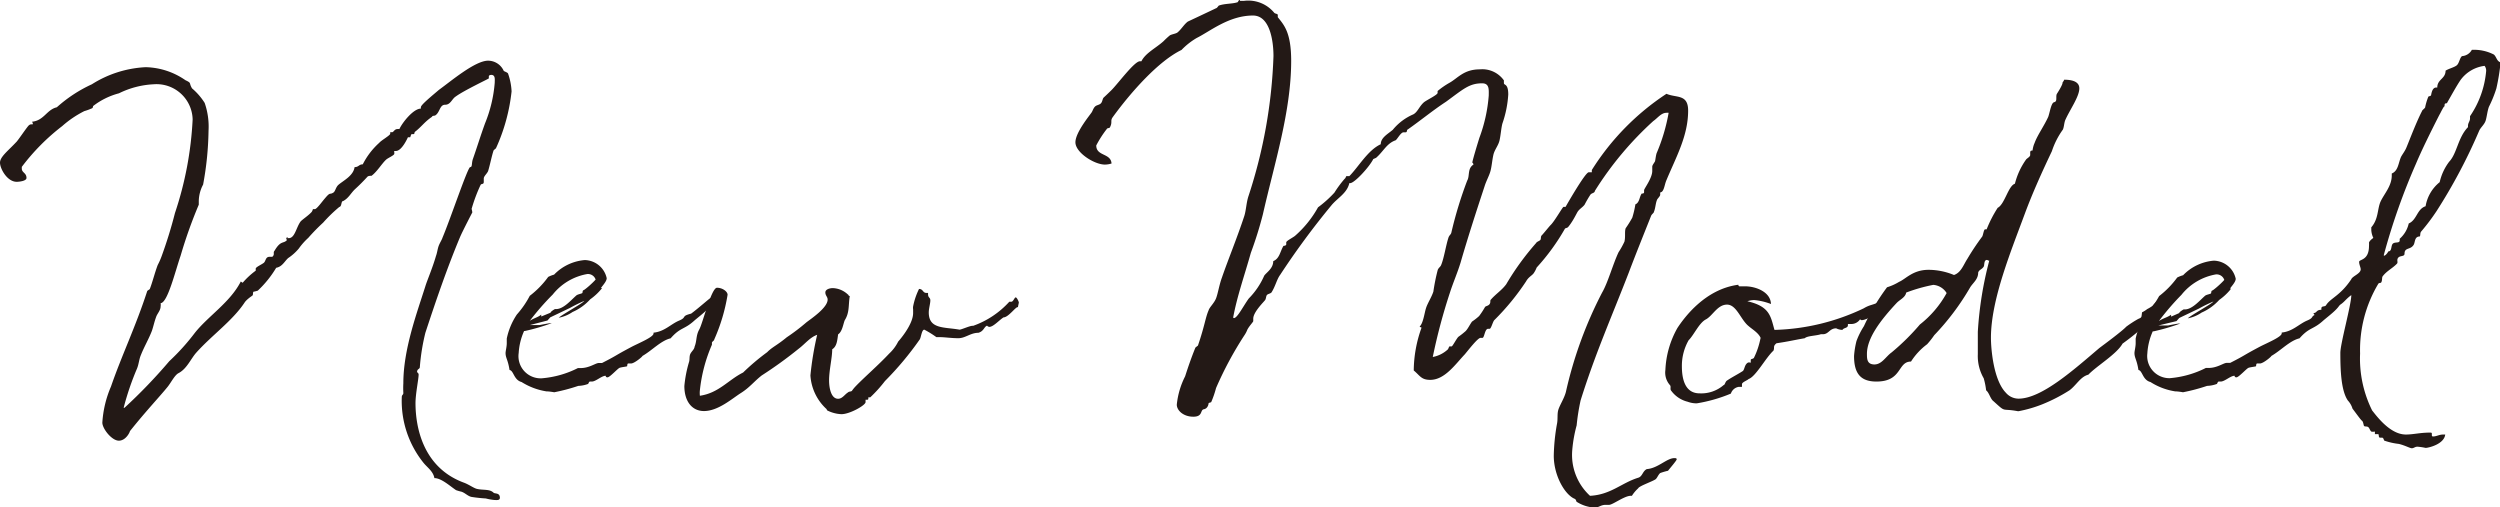
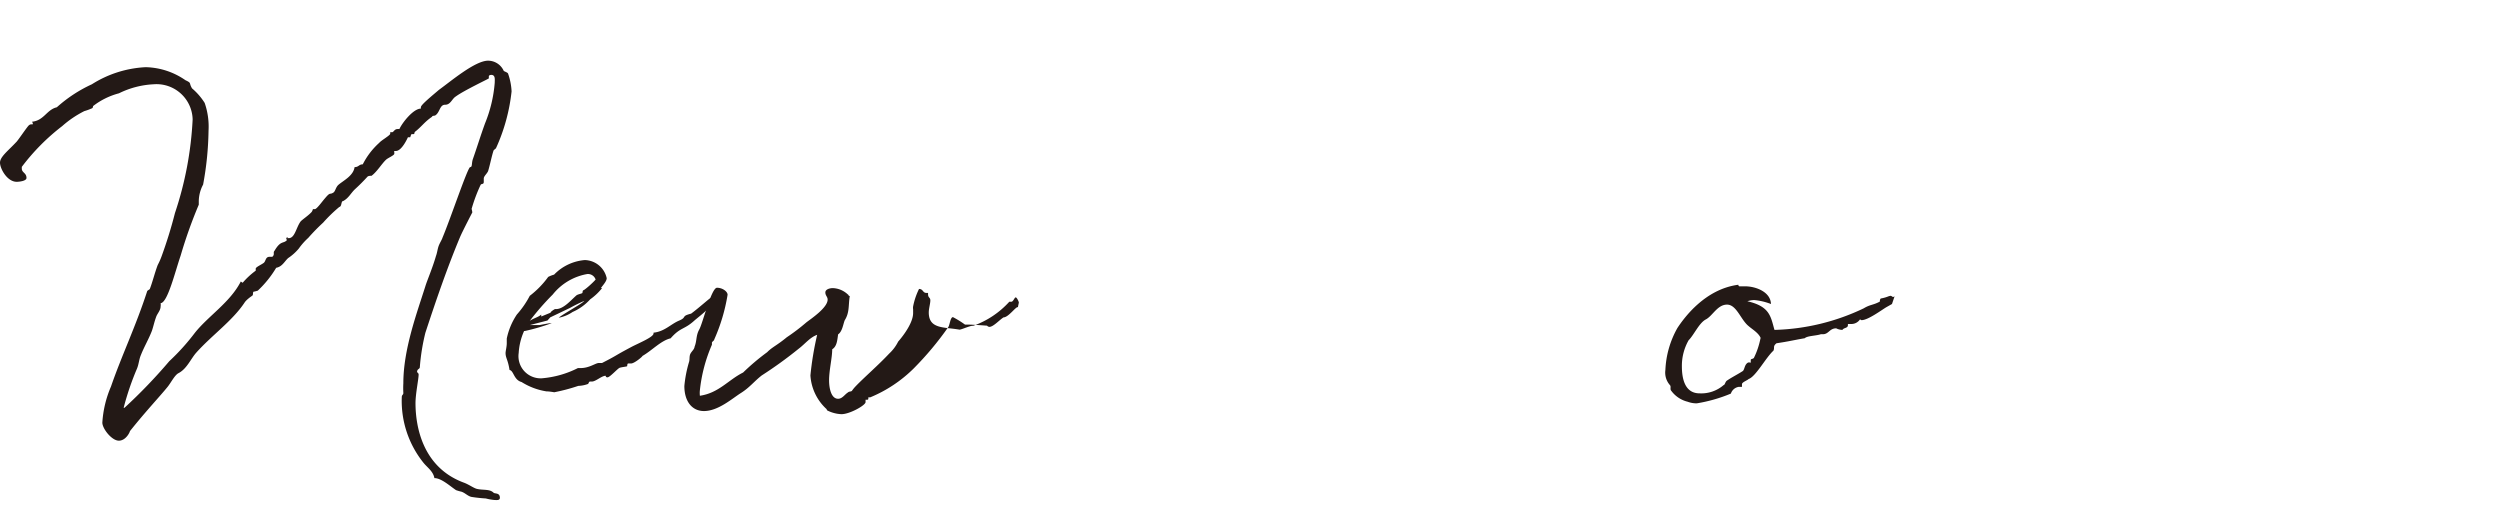
<svg xmlns="http://www.w3.org/2000/svg" viewBox="0 0 207.64 42.15">
  <title>new_model</title>
  <g id="Layer_2" data-name="Layer 2">
    <g id="レイヤー_1" data-name="レイヤー 1">
      <path d="M41.1,41.53a4.28,4.28,0,0,1-.75-.13,11.93,11.93,0,0,1-1.2-.13c-.3-.07-.52-.33-.82-.43a4.07,4.07,0,0,1-.45-.13c-.49-.32-1.21-1-1.8-1-.1-.55-.55-.85-.88-1.24A8.2,8.2,0,0,1,33.37,33c0-.23.13-.19.13-.36a7.31,7.31,0,0,1,0-.81c0-2.81,1.11-5.78,1.83-8.06.16-.52.59-1.5.88-2.51.1-.26.13-.59.23-.85s.26-.49.32-.69c.66-1.56,2.09-5.84,2.29-5.84s.1-.32.23-.68c.35-1,.62-1.89,1-2.94a11.25,11.25,0,0,0,.81-3.39c0-.26.07-.65-.29-.65,0,0-.2,0-.2.13s0,.13,0,.16-2.06,1-2.74,1.5c-.33.2-.43.69-.89.69s-.42.62-.81.88c-.1.06-.23,0-.29.13-.62.42-.89.85-1.41,1.24-.06.06,0,.19-.13.19h-.13c-.06,0-.1.2-.13.26l-.19,0s-.49,1.14-1,1.14c0,0-.06,0-.13,0s0,0,0,.07v.16c0,.13-.55.36-.68.49-.36.33-.75,1-1.21,1.34-.1,0-.29,0-.36.1-.36.39-.65.68-1,1s-.53.75-1,1c-.19,0-.09.45-.32.49a12.45,12.45,0,0,0-1.34,1.3,16.4,16.4,0,0,0-1.24,1.27,5.4,5.4,0,0,0-.78.88,4.09,4.09,0,0,1-.88.79c-.3.26-.49.72-1,.81a8.69,8.69,0,0,1-1.53,1.9,2.35,2.35,0,0,1-.36.09c-.07.1,0,.26-.1.33s-.49.33-.65.59c-1,1.5-2.71,2.7-4,4.14-.46.52-.78,1.34-1.47,1.7-.32.16-.62.78-.91,1.14-.69.85-1.79,2-3.13,3.68,0,.07-.33.79-.92.79s-1.37-1-1.37-1.5a8.93,8.93,0,0,1,.72-3c.85-2.48,2.06-5,3-7.9,0-.06.16-.13.22-.19.23-.59.4-1.31.66-2a5.83,5.83,0,0,0,.32-.72,37.35,37.35,0,0,0,1.11-3.59A28.84,28.84,0,0,0,16,9.92,3,3,0,0,0,12.76,7a7.27,7.27,0,0,0-2.88.75A6,6,0,0,0,7.73,8.81s0,.16-.1.19A5,5,0,0,1,7,9.23a8.53,8.53,0,0,0-1.83,1.24,17.7,17.7,0,0,0-3.36,3.39s0,.07,0,.14c0,.35.39.35.39.78,0,.26-.62.32-.81.32C.59,15.1,0,14,0,13.51s.69-1,1.34-1.7c.1-.07.78-1.08,1-1.34s.39-.06.39-.19a.43.43,0,0,0-.07-.17c1-.1,1.21-1,2.06-1.2A11.56,11.56,0,0,1,7.63,7,9.17,9.17,0,0,1,12.1,5.58a6,6,0,0,1,3.3,1.08c.55.26.26.19.55.68A5.23,5.23,0,0,1,17,8.55a6,6,0,0,1,.32,2.31,26.25,26.25,0,0,1-.45,4.47,3,3,0,0,0-.36,1.37V17A38.77,38.77,0,0,0,15,21.24c-.46,1.34-1.08,3.91-1.66,3.94a.83.83,0,0,1,0,.27c0,.32-.26.58-.36.84-.16.43-.23.79-.36,1.18-.26.68-.65,1.34-.91,2-.17.39-.17.75-.33,1.14a22.84,22.84,0,0,0-1.11,3.26s0,0,.07,0A44.26,44.26,0,0,0,14.06,30a18.36,18.36,0,0,0,2.12-2.35c1.11-1.4,2.94-2.54,3.82-4.27.1.07.13.1.16.1a6.41,6.41,0,0,1,1.08-1v-.17c0-.13.52-.35.68-.49s.13-.49.46-.49c.06,0,.16,0,.23,0a.29.29,0,0,0,.13-.26V21a.2.2,0,0,1,.06-.17c.53-.91.75-.55,1.05-.91,0,0-.07,0-.07-.1s0-.06.07-.1.06,0,.06,0-.06.06-.06.06.06,0,.13,0c.52,0,.62-.91,1-1.4.19-.19.65-.49.91-.78a.77.77,0,0,0,.1-.23,1.57,1.57,0,0,0,.16,0c.16,0,.62-.65.85-.91.46-.55.36-.26.68-.46.17-.09.2-.45.43-.65.42-.36,1.24-.75,1.34-1.47.35,0,.35-.23.68-.23a6.1,6.1,0,0,1,1.37-1.79c.16-.2.91-.62.91-.75s0-.1,0-.13,0,0,0,0h.17c.1,0,.19-.26.42-.26a.43.43,0,0,1,.17,0c.26-.56,1.17-1.7,1.79-1.7a.26.26,0,0,1,0-.13c0-.19,1-1,1.5-1.43,1-.72,3-2.42,4.08-2.42a1.43,1.43,0,0,1,1.3.85c.1.07.33.13.36.23a5.12,5.12,0,0,1,.29,1.47,15.29,15.29,0,0,1-1.3,4.73s-.2.16-.2.19c-.16.49-.29,1.18-.45,1.7-.1.23-.36.42-.36.62s0,.19,0,.26c0,.26-.16.13-.26.26a13.27,13.27,0,0,0-.75,2,2,2,0,0,1,.06.29s-.75,1.44-1,2c-1.07,2.55-2,5.26-2.9,8a17.38,17.38,0,0,0-.46,2.84c0,.2-.23.13-.23.43,0,0,.13.09.13.19,0,.39-.26,1.6-.26,2.38,0,2,.62,5.39,4.08,6.63.39.16.75.42,1,.49.52.13,1.08,0,1.4.32.1.1.46,0,.52.33S41.3,41.53,41.1,41.53Z" fill="#231916" />
      <path d="M59.14,25c0,.49-.82,1.08-1.44,1.6-.88.81-1.17.55-2,1.5-.81.19-1.53,1-2.35,1.47.07,0-.65.62-.94.62-.07,0-.13,0-.23,0s-.07.2-.1.23-.46.07-.62.13-.81.79-1,.79-.13-.13-.16-.13c-.33,0-.82.48-1.14.48H49c-.09,0-.13.2-.16.2a2.58,2.58,0,0,1-.81.16,15.39,15.39,0,0,1-2,.53,5.12,5.12,0,0,0-.52-.07h-.1a5.47,5.47,0,0,1-2.09-.78c-.65-.17-.65-.95-1-1-.13-.85-.33-1-.33-1.41,0-.16.1-.52.1-.81,0-.13,0-.26,0-.39a5.65,5.65,0,0,1,.84-2A7.56,7.56,0,0,0,44,24.57,7.48,7.48,0,0,0,45.53,23a2.47,2.47,0,0,1,.49-.19,4,4,0,0,1,2.55-1.21,1.91,1.91,0,0,1,1.82,1.5c0,.13-.06.29-.35.65l-.13.17H50s0,0-.06.09a4.72,4.72,0,0,1-.92.85,4.29,4.29,0,0,1-1.46,1.05,3.07,3.07,0,0,1-1.15.48c.2-.22,2-1.2,2.12-1.4a12.78,12.78,0,0,0-1.2.59l-1.63.78-.23.26L44,27l.81,0s0,0,0,0,.78-.16.94-.16.07,0,.07,0a17,17,0,0,1-2.22.65h-.07a5.19,5.19,0,0,0-.45,1.83A1.84,1.84,0,0,0,45,31.42a8.08,8.08,0,0,0,3-.85l.23,0c.72,0,1.24-.42,1.5-.42H50c1.41-.72.85-.49,2.51-1.37.59-.3,1.77-.79,1.77-1.08v-.07c.91-.09,1.43-.71,2.12-1s.13-.36,1-.58c.59-.43,1.57-1.31,1.63-1.31h0l0,0A.28.28,0,0,1,59.14,25ZM44,26.65c.33-.23.69-.29.95-.52v.07a.11.11,0,0,1,0,.09l.78-.32c0-.1.36-.3.36-.3s0,0,.1,0c.62,0,1.24-.75,1.69-1.14.13-.1.46-.14.49-.2s0-.2.1-.23.68-.52,1-.88a.67.67,0,0,0-.69-.46,4.7,4.7,0,0,0-2.87,1.7A21.57,21.57,0,0,0,44,26.65Z" fill="#231916" />
-       <path d="M70.45,24.47c0,.06.07.1.13.13-.13.72,0,1.34-.42,2-.13.32-.2.94-.55,1.17-.07.49-.1,1-.49,1.24,0,.72-.26,1.73-.26,2.58,0,.62.16,1.53.75,1.53.35,0,.55-.36.81-.52.1-.1.23-.06.33-.13a3.08,3.08,0,0,1,.32-.39c.72-.75,1.86-1.73,2.78-2.71a3.46,3.46,0,0,0,.75-1S75.84,27,75.84,26v-.32a.69.69,0,0,1,0-.23A5.75,5.75,0,0,1,76.33,24c.36,0,.29.33.62.33h.13v.1c0,.32.19.26.19.52s-.13.68-.13,1c0,1.4,1.27,1.2,2.55,1.43h0c.16,0,.85-.32,1.08-.32.06,0,.06,0,.06,0a7.37,7.37,0,0,0,3-2H84c.16,0,.26-.36.36-.36s.26.36.26.42-.07.3-.07.4c-.13-.13-.78.84-1.2.84-.36.23-.85.79-1.18.79a.3.3,0,0,1-.19-.1c-.26.1-.26.46-.72.59-.65,0-1.08.45-1.66.45s-1.15-.09-1.57-.09h-.26a8.13,8.13,0,0,0-1-.62c-.23,0-.27.71-.4.84a26,26,0,0,1-2.87,3.43A11.2,11.2,0,0,1,72.28,33h-.16a0,0,0,0,0,0,0s0,.1,0,.13a.08.08,0,0,1-.07.07,1.23,1.23,0,0,1-.16,0v.2c0,.26-1.31,1-2,1a2.87,2.87,0,0,1-1.14-.29c-.06,0-.1-.16-.13-.16a4.13,4.13,0,0,1-1.31-2.77,26,26,0,0,1,.56-3.37c-.59.2-1,.75-1.53,1.15a34.41,34.41,0,0,1-3.07,2.22c-.62.48-1,1-1.73,1.46s-1.89,1.5-3.07,1.5c-1,0-1.63-.81-1.63-2.08a10.17,10.17,0,0,1,.39-2c.07-.22,0-.49.13-.71s.3-.33.33-.56c.2-.49.1-.91.39-1.43s1-3.46,1.47-3.46.88.32.88.58a14.9,14.9,0,0,1-1.11,3.72c0,.1-.19.17-.19.27v.16a12.84,12.84,0,0,0-1,3.78,2.17,2.17,0,0,0,0,.46c1.57-.23,2.35-1.31,3.59-1.93a19,19,0,0,1,2-1.69c.42-.43.81-.56,1.63-1.24a16.42,16.42,0,0,0,1.63-1.24c.39-.3,1.76-1.21,1.76-1.89,0-.23-.19-.33-.19-.59s.36-.36.62-.36a1.91,1.91,0,0,1,1.24.52S70.45,24.47,70.45,24.47Z" fill="#231916" />
-       <path d="M102.48,26.42c.29,0,.78-1,1.24-1.63A6.26,6.26,0,0,0,105,22.9c.17-.26.75-.59.75-1.21.53-.22.56-.78.85-1.27,0,0,.23,0,.23-.13v-.16c0-.13.62-.43.75-.56a8.82,8.82,0,0,0,1.89-2.35A9.35,9.35,0,0,0,110.83,16a9.43,9.43,0,0,1,.85-1.15c.1-.06.1-.22.16-.22h.23c.78-.79,1.54-2.16,2.61-2.65,0-.55.59-.85,1-1.2a4.49,4.49,0,0,1,1.7-1.28c.36-.19.49-.65.88-1,.23-.19,1.14-.62,1.14-.78a1.57,1.57,0,0,0,0-.16,6.65,6.65,0,0,1,1-.69c.69-.39,1.18-1.11,2.51-1.11a2.2,2.2,0,0,1,2,.92,1.88,1.88,0,0,0,0,.23c0,.19.36,0,.36.94a8.94,8.94,0,0,1-.49,2.42c-.1.39-.13.91-.23,1.37s-.42.78-.52,1.24-.13.91-.23,1.3-.36.85-.49,1.27c-.68,2.06-1.4,4.28-2,6.36-.26.85-.62,1.67-.88,2.48A47.41,47.41,0,0,0,119,29.65a2.52,2.52,0,0,0,1.24-.62c.07-.06.1-.26.16-.26s.1,0,.17,0,.39-.62.55-.79a6.64,6.64,0,0,0,.62-.49c.2-.22.33-.52.52-.78a5,5,0,0,0,.59-.46,6.87,6.87,0,0,0,.49-.75c.06-.09.29-.09.39-.26s0-.26.1-.36c.39-.45.91-.78,1.27-1.27a22,22,0,0,1,2.48-3.42c.07-.13.29-.17.36-.27s0-.29.13-.39c.26-.29.59-.71.72-.84.32-.3,1-1.51,1.07-1.51h.17s1.63-2.87,1.92-2.87h.2s.06,0,.06,0,0-.1,0-.13,0,0,0-.06a20.82,20.82,0,0,1,6.2-6.33c.82.36,1.8,0,1.8,1.4,0,2.09-1,3.85-1.8,5.77-.13.3-.16.62-.29.85s-.23.1-.23.23v.13c0,.13-.23.33-.26.42-.13.3-.13.69-.26,1,0,.09-.17.19-.23.32-.56,1.41-1.31,3.27-1.86,4.73-1.44,3.72-2.77,6.69-4,10.61a17.43,17.43,0,0,0-.33,2.08,11.3,11.3,0,0,0-.36,2,4.61,4.61,0,0,0,1.47,3.85c1.73-.09,2.61-1.07,4-1.5.36-.1.36-.55.72-.72.91-.06,1.66-.91,2.28-.91.1,0,.2,0,.2.1s-.62.81-.72.95a5.1,5.1,0,0,0-.65.19c-.16.13-.26.43-.39.52-.3.2-1.37.56-1.44.75a2.86,2.86,0,0,0-.52.62h-.1c-.52,0-1.5.75-1.79.75-.1,0-.2,0-.29,0-.4,0-.59.23-.89.23a3.1,3.1,0,0,1-1.53-.49s-.06-.2-.13-.23c-.82-.32-1.76-1.92-1.76-3.59a16.6,16.6,0,0,1,.26-2.61c.1-.45,0-.85.13-1.24s.49-.94.62-1.46a33.94,33.94,0,0,1,3-8.23c.49-.84.88-2.31,1.37-3.36a6.81,6.81,0,0,0,.49-.88c.1-.42,0-.81.1-1.11a9.66,9.66,0,0,0,.55-.88,7.94,7.94,0,0,0,.26-1.11c.33-.13.33-.58.49-.84,0-.1.23,0,.23-.17a1.57,1.57,0,0,0,0-.16c0-.13.68-1,.68-1.6,0-.1,0-.23,0-.36s.2-.36.23-.45.06-.43.13-.66a15.18,15.18,0,0,0,1-3.36.52.52,0,0,0-.19,0c-.43,0-.75.46-1.08.68a27.59,27.59,0,0,0-4.86,5.81c0,.17-.26.17-.36.3a9.13,9.13,0,0,0-.49.84c-.2.26-.46.36-.62.66s-.42.81-.75,1.2c-.06.07-.26.1-.26.13a17.82,17.82,0,0,1-2.35,3.23,2.27,2.27,0,0,1-.26.49c-.16.2-.42.3-.62.66a20.14,20.14,0,0,1-2.64,3.22c-.13.14-.26.72-.39.72h-.13c-.27,0-.3.75-.46.75h-.16c-.23,0-1,1-1.31,1.37-.78.82-1.66,2.12-2.87,2.12-.75,0-.85-.35-1.37-.78a10.69,10.69,0,0,1,.65-3.56s-.16-.06-.16-.09v0c.29-.26.39-1.07.52-1.5s.46-.91.62-1.4a16.2,16.2,0,0,1,.36-1.79c.07-.2.23-.26.29-.43.23-.55.39-1.6.59-2.22.07-.26.23-.29.26-.49A33.36,33.36,0,0,1,121.86,15c.23-.39,0-1,.52-1.33a.24.24,0,0,0-.1-.17c.1-.45.39-1.4.59-2.05a12.74,12.74,0,0,0,.78-3.53c0-.45.07-1-.55-1-1.08,0-1.57.49-3,1.53C119,9.17,118,10,116.9,10.77c-.07,0,0,.22-.16.22h-.17c-.22,0-.49.53-.65.66-.75.26-1,.91-1.63,1.46,0,0-.23.1-.23.1-.32.65-1.56,2-1.92,2h-.07c-.19.85-1,1.24-1.5,1.86a64.81,64.81,0,0,0-4.24,5.75c-.29.39-.39.94-.72,1.46-.06.1-.32.13-.39.23s-.06.26-.13.39-1,1-1,1.57c0,.06,0,.13,0,.2s-.32.39-.49.71a2.27,2.27,0,0,1-.26.49A29.6,29.6,0,0,0,101,32.23a8,8,0,0,1-.39,1.14c0,.07-.23.07-.23.13s-.06.43-.39.49-.06.62-.88.62-1.37-.52-1.37-1a6.62,6.62,0,0,1,.69-2.35c.26-.81.52-1.56.84-2.35,0-.06.23-.19.23-.22.56-1.64.62-2.32.88-2.91.07-.26.46-.59.62-1s.26-1.11.49-1.73c.49-1.43,1.27-3.32,1.86-5.12.16-.52.16-1.11.36-1.69a41.61,41.61,0,0,0,2.06-11.58c0-1.18-.27-3.37-1.7-3.37-2,0-3.56,1.31-4.67,1.86a5.83,5.83,0,0,0-1.27,1c-1.89.91-4.17,3.46-5.71,5.58-.23.32,0,.39-.23.84,0,.07-.26.07-.26.14a8.76,8.76,0,0,0-.88,1.37c0,.91,1.21.62,1.27,1.5a1.91,1.91,0,0,1-.55.09c-.88,0-2.45-1-2.45-1.85s1.28-2.35,1.37-2.52.13-.32.26-.45.36-.13.49-.27.13-.39.23-.48.43-.4.65-.62c.53-.53,1.9-2.39,2.35-2.39,0,0,.07,0,.13,0C95.14,4.4,96,4,96.64,3.42a6.83,6.83,0,0,1,.52-.48c.17-.1.46-.13.62-.23.33-.26.56-.69.88-.92,0,0,1.6-.75,2.35-1.11.07,0,.2-.22.23-.22.49-.17,1.05-.13,1.5-.26.1,0,.13-.2.2-.2s0,0,.06.07h.33a2.79,2.79,0,0,1,2.51,1c.1.09.29.06.29.19a1.39,1.39,0,0,0,0,.17v0c.52.65,1.11,1.27,1.11,3.62,0,4.21-1.4,8.55-2.35,12.75a31.82,31.82,0,0,1-1,3.2c-.52,1.86-1.14,3.59-1.47,5.38Z" fill="#231916" />
+       <path d="M70.45,24.47c0,.06.07.1.13.13-.13.72,0,1.34-.42,2-.13.32-.2.94-.55,1.17-.07.49-.1,1-.49,1.24,0,.72-.26,1.73-.26,2.58,0,.62.16,1.53.75,1.53.35,0,.55-.36.81-.52.1-.1.23-.06.33-.13a3.08,3.08,0,0,1,.32-.39c.72-.75,1.86-1.73,2.78-2.71a3.46,3.46,0,0,0,.75-1S75.84,27,75.84,26v-.32a.69.69,0,0,1,0-.23A5.75,5.75,0,0,1,76.33,24c.36,0,.29.33.62.33h.13v.1c0,.32.19.26.19.52s-.13.68-.13,1c0,1.4,1.27,1.2,2.55,1.43h0c.16,0,.85-.32,1.08-.32.06,0,.06,0,.06,0a7.37,7.37,0,0,0,3-2H84c.16,0,.26-.36.36-.36s.26.36.26.42-.07.3-.07.4c-.13-.13-.78.84-1.2.84-.36.23-.85.79-1.18.79a.3.3,0,0,1-.19-.1s-1.15-.09-1.57-.09h-.26a8.13,8.13,0,0,0-1-.62c-.23,0-.27.71-.4.84a26,26,0,0,1-2.87,3.43A11.2,11.2,0,0,1,72.28,33h-.16a0,0,0,0,0,0,0s0,.1,0,.13a.08.08,0,0,1-.07.07,1.23,1.23,0,0,1-.16,0v.2c0,.26-1.31,1-2,1a2.87,2.87,0,0,1-1.14-.29c-.06,0-.1-.16-.13-.16a4.13,4.13,0,0,1-1.31-2.77,26,26,0,0,1,.56-3.37c-.59.2-1,.75-1.53,1.15a34.41,34.41,0,0,1-3.07,2.22c-.62.48-1,1-1.73,1.46s-1.89,1.5-3.07,1.5c-1,0-1.63-.81-1.63-2.08a10.17,10.17,0,0,1,.39-2c.07-.22,0-.49.13-.71s.3-.33.33-.56c.2-.49.1-.91.39-1.43s1-3.46,1.47-3.46.88.32.88.58a14.9,14.9,0,0,1-1.11,3.72c0,.1-.19.17-.19.27v.16a12.84,12.84,0,0,0-1,3.78,2.17,2.17,0,0,0,0,.46c1.57-.23,2.35-1.31,3.59-1.93a19,19,0,0,1,2-1.69c.42-.43.81-.56,1.63-1.24a16.42,16.42,0,0,0,1.63-1.24c.39-.3,1.76-1.21,1.76-1.89,0-.23-.19-.33-.19-.59s.36-.36.62-.36a1.91,1.91,0,0,1,1.24.52S70.45,24.47,70.45,24.47Z" fill="#231916" />
      <path d="M157,24.57c.14,0,.14.09.23.09a.15.15,0,0,0,.13-.06l-.22.65-.46.26c-.39.23-1.53,1.08-2.06,1.08-.1,0-.1-.07-.13-.07a.87.87,0,0,1-.75.39h-.26s0,.07,0,.1c0,.26-.36.2-.45.39a1.18,1.18,0,0,1-.52-.13c-.56,0-.62.49-1.11.49h-.17c-.36.13-1.14.13-1.33.33-1.08.19-1.28.26-2.35.42-.33.26-.13.36-.26.62-.62.56-1.47,2.16-2.06,2.35-.07.1-.55.26-.55.43s0,.16,0,.22h-.26a.82.82,0,0,0-.66.56,12.55,12.55,0,0,1-2.83.81,2.08,2.08,0,0,1-.75-.13,2.41,2.41,0,0,1-1.37-.91c-.13-.13,0-.33-.1-.46a1.57,1.57,0,0,1-.39-1.27,7.74,7.74,0,0,1,1-3.49c.56-.85,2.29-3.23,5.06-3.59v0s0,.13.1.13.29,0,.46,0c.88,0,2.12.46,2.15,1.47a5.19,5.19,0,0,0-1.4-.33,2,2,0,0,0-.56.1c1.86.43,1.93,1.24,2.25,2.38a18.21,18.21,0,0,0,7.41-1.79c.55-.33.78-.26,1.34-.56,0,0,0-.22.09-.26a3.09,3.09,0,0,0,.66-.19C157,24.57,157,24.57,157,24.57Zm-10.76,3.52c-.16-.43-.72-.75-1-1-.66-.52-1-1.79-1.8-1.79s-1.2.94-1.76,1.23-1,1.31-1.43,1.73a4.29,4.29,0,0,0-.56,2.16c0,1,.23,2.25,1.47,2.25a2.83,2.83,0,0,0,2-.69c.1,0,.13-.26.26-.36.42-.29,1-.58,1.34-.81.13-.13.13-.43.32-.62s.33,0,.33-.1v-.19c0-.1.16-.07.26-.17A6.46,6.46,0,0,0,146.22,28.09Z" fill="#231916" />
-       <path d="M167.65,33.11c1.92,0,4.6-2.41,6.72-4.21.39-.29,1.89-1.4,2.22-1.76a9.22,9.22,0,0,1,1-.65c.32-.13.26-.13.32-.55a2.47,2.47,0,0,0,.43-.27l0,0a3.13,3.13,0,0,0,.43-.26,3,3,0,0,1,.75-.66.46.46,0,0,1,0-.19,2.66,2.66,0,0,1,.16.42,1,1,0,0,0-.07.49.82.82,0,0,0-.16.1,8,8,0,0,1-1.08,1.27,21.25,21.25,0,0,1-2.08,1.7c-.49.88-2.16,1.86-2.84,2.58-.65.16-1,.88-1.57,1.3a13.78,13.78,0,0,1-2.28,1.17,10.8,10.8,0,0,1-1.93.56h-.09c-1.41-.26-.92.16-2-.82-.27-.19-.36-.71-.62-.91a6.16,6.16,0,0,0-.2-1,3.7,3.7,0,0,1-.49-2c0-.23,0-.49,0-.69,0-.39,0-.75,0-1.17a29.86,29.86,0,0,1,.95-5.91c-.1,0-.13-.06-.2-.06-.26,0-.19.46-.26.55-.16.26-.36.23-.46.49,0,.56-.39.82-.65,1.21a20.75,20.75,0,0,1-3,4,7,7,0,0,1-.59.75,5.44,5.44,0,0,0-1.34,1.44c-1.14,0-.71,1.66-2.87,1.66-1.3,0-1.86-.65-1.86-2.12a7.19,7.19,0,0,1,.2-1.24,6.25,6.25,0,0,1,.62-1.24,17.94,17.94,0,0,1,1.92-3.23,4.4,4.4,0,0,0,1-.45c.55-.23,1.14-1,2.44-1a5.54,5.54,0,0,1,2.12.43c.59-.2.79-.85,1.11-1.34a20.47,20.47,0,0,1,1.24-1.86c.07-.13.13-.59.23-.59H165a10.26,10.26,0,0,1,.92-1.79c.58-.29.88-1.83,1.43-2a6,6,0,0,1,.92-2c.06-.1.35-.23.35-.39s0-.13,0-.2c0-.23.2-.13.2-.19s.06-.39.16-.59c.23-.65.78-1.4,1.14-2.19.1-.29.17-.71.3-1s.22-.16.32-.29,0-.46.1-.62.36-.56.46-.85V6.92c0-.13.13-.17.13-.3.94,0,1.27.3,1.27.72,0,.69-.78,1.76-1.17,2.64-.1.26-.1.59-.2.79a6.53,6.53,0,0,0-.91,1.79c-.85,1.79-1.6,3.46-2.22,5.12-1.18,3.2-2.84,7.21-2.84,10.38,0,.88.2,3.49,1.24,4.56A1.39,1.39,0,0,0,167.65,33.11Zm-9.33-8.81c-.07.4-.49.56-.78.85-1.31,1.4-2.48,2.91-2.48,4.24,0,.4,0,.88.62.88s.94-.65,1.43-1a19,19,0,0,0,2.35-2.32,8.52,8.52,0,0,0,2.22-2.61,1.43,1.43,0,0,0-1.11-.68A13.57,13.57,0,0,0,158.32,24.3Z" fill="#231916" />
-       <path d="M194.43,25c0,.49-.82,1.08-1.44,1.6-.88.81-1.17.55-2,1.5-.81.19-1.53,1-2.35,1.47.07,0-.65.62-.94.62-.07,0-.13,0-.23,0s-.07.2-.1.23-.46.07-.62.13-.81.79-1,.79-.13-.13-.16-.13c-.33,0-.82.48-1.14.48h-.17c-.09,0-.13.2-.16.2a2.58,2.58,0,0,1-.81.16,15.39,15.39,0,0,1-2,.53,5.12,5.12,0,0,0-.52-.07h-.1a5.32,5.32,0,0,1-2.08-.78c-.66-.17-.66-.95-1-1-.13-.85-.33-1-.33-1.41,0-.16.1-.52.1-.81,0-.13,0-.26,0-.39a5.65,5.65,0,0,1,.84-2,7.56,7.56,0,0,0,1.11-1.53,7.48,7.48,0,0,0,1.5-1.54,2.47,2.47,0,0,1,.49-.19,4,4,0,0,1,2.55-1.21,1.91,1.91,0,0,1,1.82,1.5c0,.13-.06.29-.35.65l-.13.17h.09s0,0-.06.09a4.72,4.72,0,0,1-.92.85,4.29,4.29,0,0,1-1.46,1.05,3.07,3.07,0,0,1-1.15.48c.2-.22,2-1.2,2.13-1.4a11.69,11.69,0,0,0-1.21.59l-1.63.78-.23.26-1.5.36.81,0s0,0,0,0,.78-.16.94-.16.07,0,.07,0a17,17,0,0,1-2.22.65h-.07a5.19,5.19,0,0,0-.45,1.83,1.84,1.84,0,0,0,1.86,2.06,8.08,8.08,0,0,0,3-.85l.23,0c.72,0,1.24-.42,1.5-.42h.29c1.41-.72.85-.49,2.51-1.37.59-.3,1.77-.79,1.77-1.08v-.07c.91-.09,1.43-.71,2.12-1s.13-.36,1-.58c.59-.43,1.57-1.31,1.63-1.31h0l0,0A.28.28,0,0,1,194.43,25Zm-15.11,1.66c.33-.23.69-.29,1-.52v.07a.11.11,0,0,1,0,.09L181,26c0-.1.36-.3.36-.3s0,0,.1,0c.62,0,1.24-.75,1.69-1.14.13-.1.46-.14.49-.2s0-.2.1-.23.68-.52,1-.88a.67.67,0,0,0-.69-.46,4.7,4.7,0,0,0-2.87,1.7A21.57,21.57,0,0,0,179.32,26.65Z" fill="#231916" />
-       <path d="M207.34,7.34a10,10,0,0,1-.62,1.53c-.13.36-.16.75-.26,1.11s-.42.59-.55.88a45.26,45.26,0,0,1-3.53,6.66,17.33,17.33,0,0,1-1.27,1.69c-.13.14-.06.3-.13.43-.49,0-.36.55-.55.75-.26.36-.72.16-.72.68,0,.26-.36.14-.52.33s0,.36-.1.49c-.36.39-.88.62-1.21,1.08-.06.13,0,.36-.13.52,0,0-.19,0-.23.1a10.71,10.71,0,0,0-1.5,5.77,9.68,9.68,0,0,0,1,4.73c.39.49,1.5,2,2.8,2,.62,0,1.18-.16,2-.16.13,0,.16,0,.16.13v.06c0,.07,0,.13.1.13.3,0,.49-.16.85-.16h.16c-.09.81-1.4,1.11-1.63,1.11a5.17,5.17,0,0,0-.68-.1c-.2,0-.3.13-.46.13s-.55-.23-1.08-.36a5.51,5.51,0,0,1-1.17-.26c-.1,0-.07-.26-.23-.26a1.57,1.57,0,0,1-.16,0c-.16,0-.07-.29-.16-.29h-.17s-.1,0-.1,0,0-.13,0-.2,0,0-.07,0h-.16c-.16,0-.2-.3-.33-.39s-.32,0-.36-.13-.06-.33-.16-.4-.49-.62-.78-1a1.74,1.74,0,0,0-.39-.68c-.56-.82-.62-2.51-.62-3.95,0-.78.91-4,.91-4.8-.59.43-.59.69-1.31,1-.65.49-.26,0-.88.65H193c-.19,0-.39.06-.55.06a.28.28,0,0,1-.3-.22c.3,0,.2-.27.66-.27a.19.19,0,0,1,0-.13c0-.22.3-.09.39-.26.36-.58,1.18-.78,2.09-2.15.1-.26.78-.46.78-.82,0-.16-.13-.39-.13-.62s.82-.09.82-1.33a1.64,1.64,0,0,0,0-.26s0-.14.36-.4a1.72,1.72,0,0,1-.17-.65v-.23c.62-.71.49-1.56.79-2.18s.91-1.27.91-2.12v-.17c.55-.22.55-.91.78-1.4.13-.23.26-.39.39-.65s.79-2.06,1.34-3.13c0-.07.23-.23.26-.3a4.8,4.8,0,0,1,.26-.88c0-.06.2-.06.23-.13s.07-.65.43-.65h.09c0-.69.69-.72.69-1.4.26-.17.68-.26.91-.43s.26-.65.46-.78a1,1,0,0,0,.81-.52,3.6,3.6,0,0,1,1.83.39c.23.2.23.55.56.65A18,18,0,0,1,207.34,7.34Zm-4.08,1.17c0,.13-.22,0-.22.2a.62.62,0,0,0,0,.16c0-.23-.39.62-.43.66-.78,1.53-1.5,3-1.95,4.07A53.48,53.48,0,0,0,198,21.14a.14.14,0,0,0,0,.1c.13,0,.33-.26.36-.36.33,0,.2-.49.39-.65s.56,0,.56-.27c0-.06,0-.06,0-.13a2.38,2.38,0,0,0,.75-1.27c.68-.29.68-1.2,1.4-1.43a3.25,3.25,0,0,1,1.17-2,4.42,4.42,0,0,1,.79-1.7c.65-.68.72-2,1.56-2.87v-.1c0-.26.17-.39.17-.62,0-.06,0-.09,0-.19a7.85,7.85,0,0,0,1.34-3.75.65.65,0,0,0-.13-.43,2.91,2.91,0,0,0-2,1.18C204,7.18,203.56,8,203.26,8.51Z" fill="#231916" />
    </g>
  </g>
</svg>